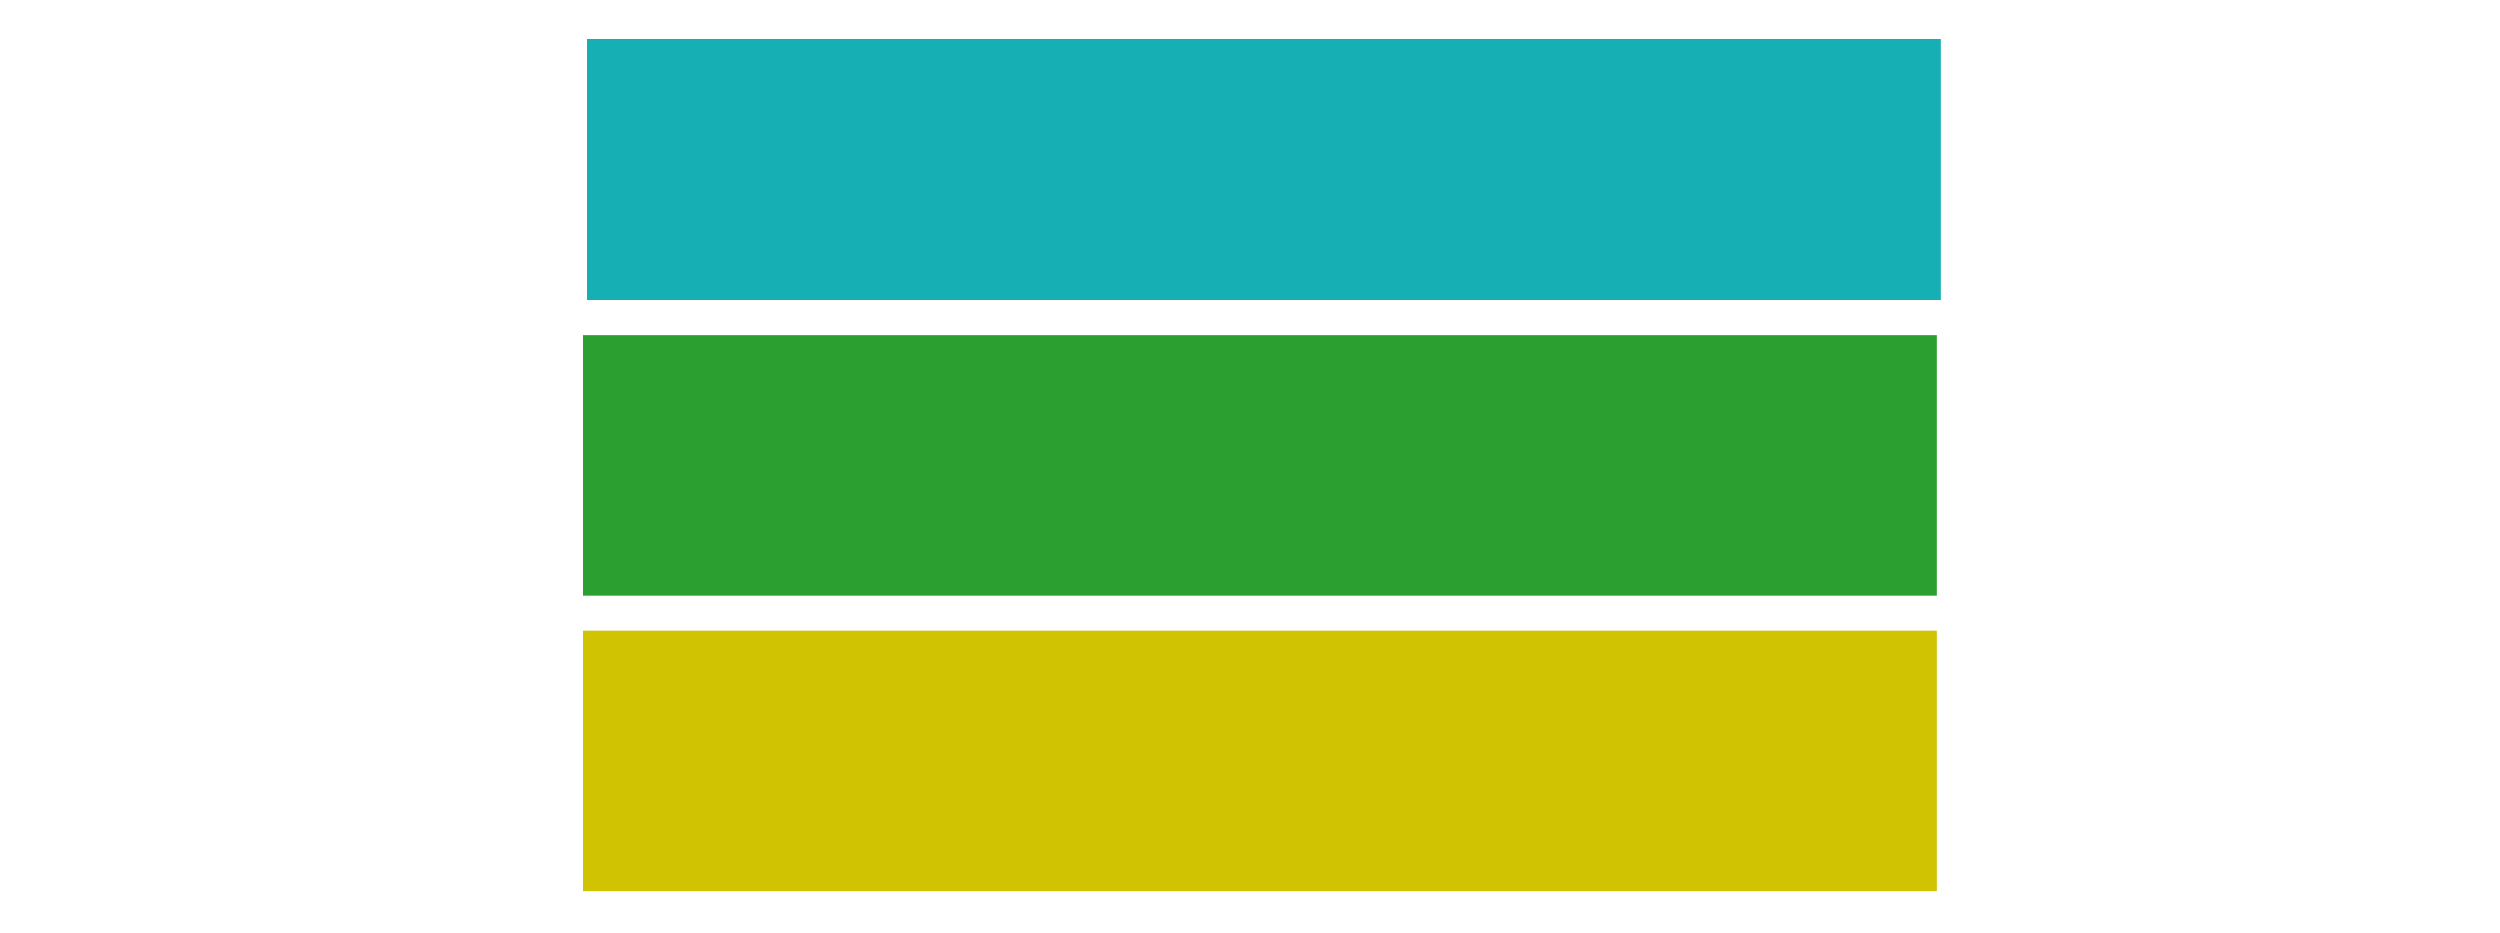
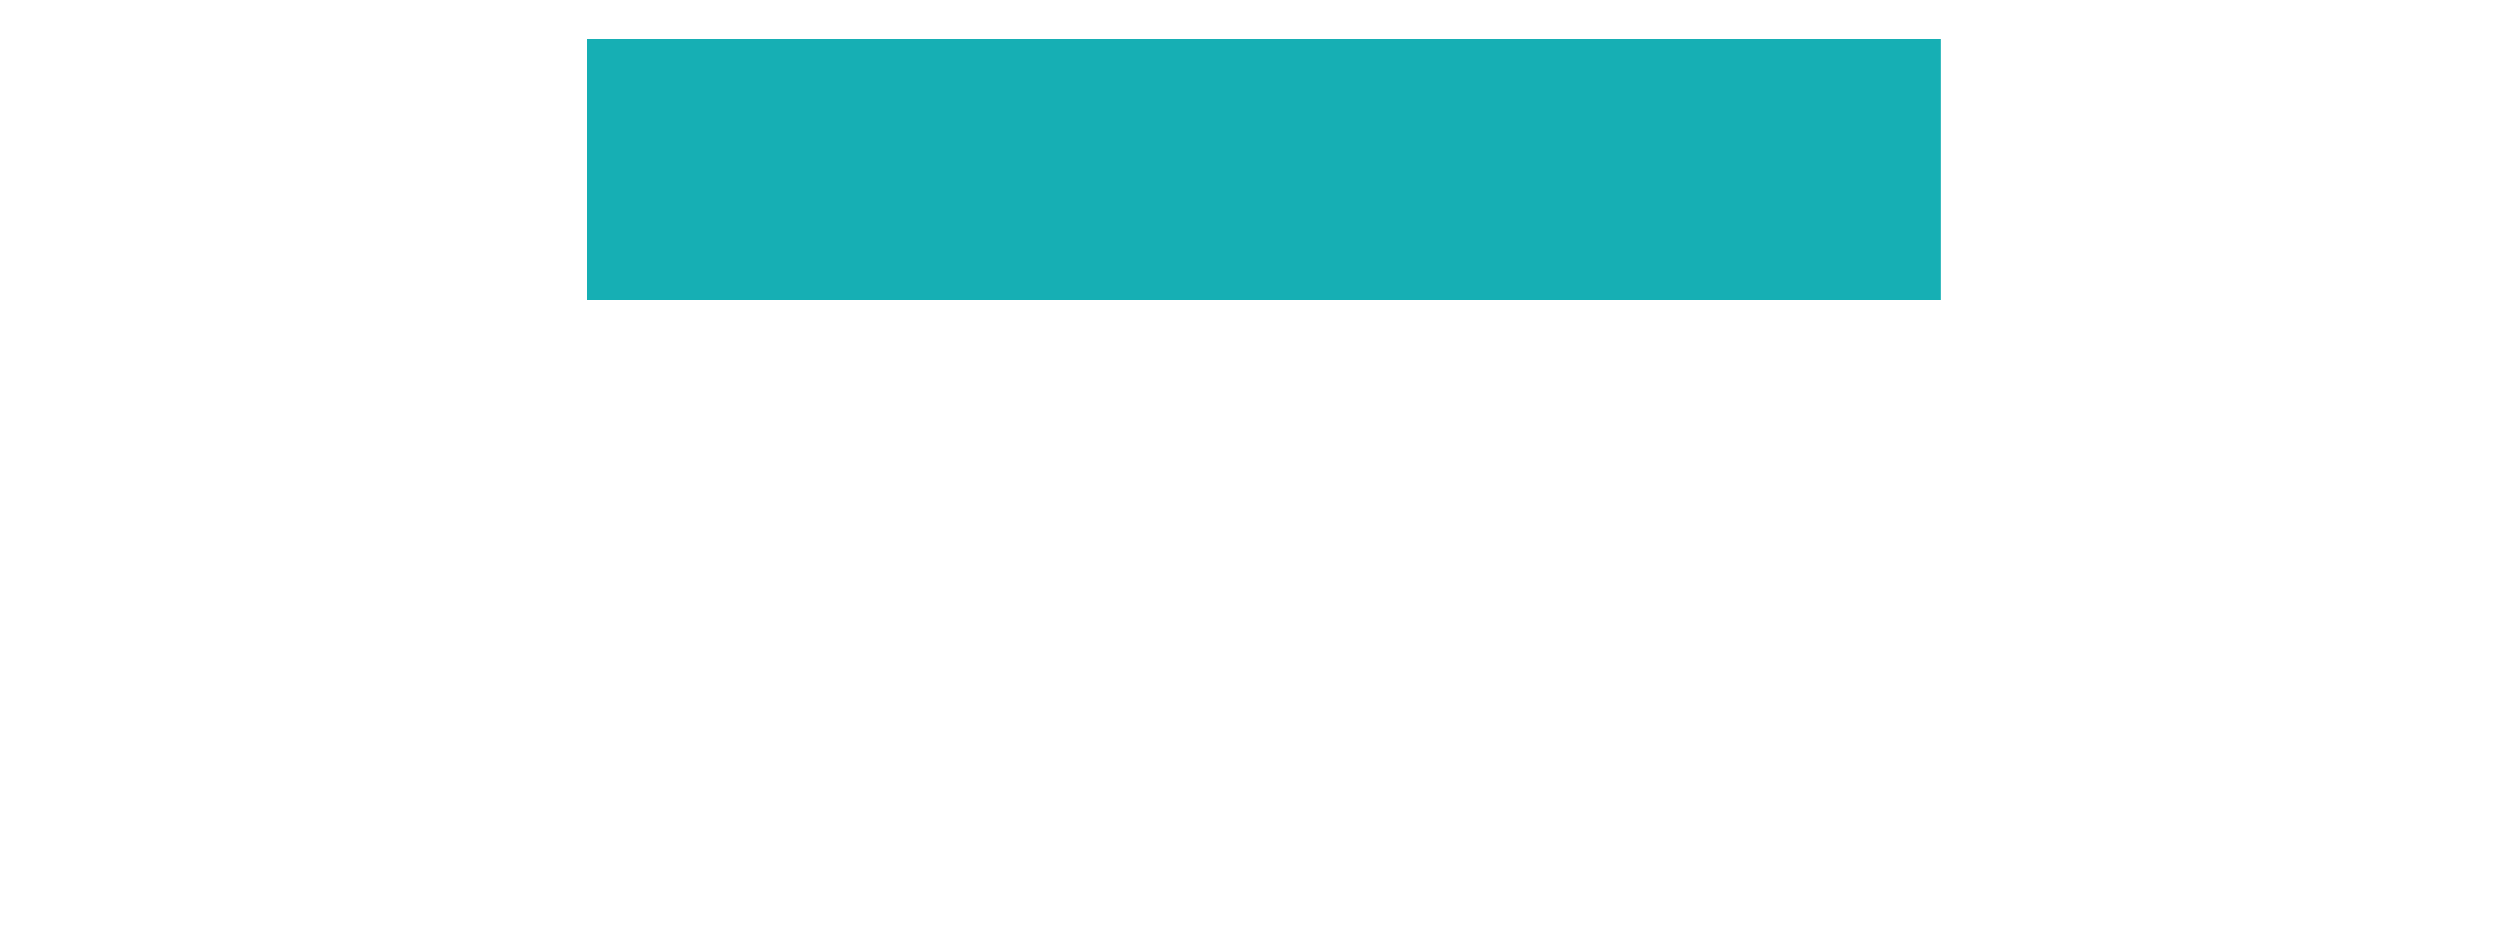
<svg xmlns="http://www.w3.org/2000/svg" version="1.1" x="0px" y="0px" viewBox="0 0 1500 560" style="enable-background:new 0 0 1500 560;" xml:space="preserve">
  <style type="text/css">
	.st0{display:none;}
	.st1{fill:#2B9F30;}
	.st2{fill:#D0C302;}
	.st3{fill:#16AFB4;}
</style>
  <g id="Calque_1" class="st0">
</g>
  <g id="Calque_1_-_copie">
-     <rect id="XMLID_2_" x="349.8" y="201.1" class="st1" width="812.3" height="156.3" />
-   </g>
+     </g>
  <g id="Calque_1_-_copie_2">
-     <rect id="XMLID_31_" x="349.8" y="378.4" class="st2" width="812.3" height="156.3" />
-   </g>
+     </g>
  <g id="Calque_1_-_copie_3">
    <g id="XMLID_51_">
      <rect id="XMLID_52_" x="352.2" y="23.4" class="st3" width="812.3" height="156.6" />
    </g>
  </g>
</svg>